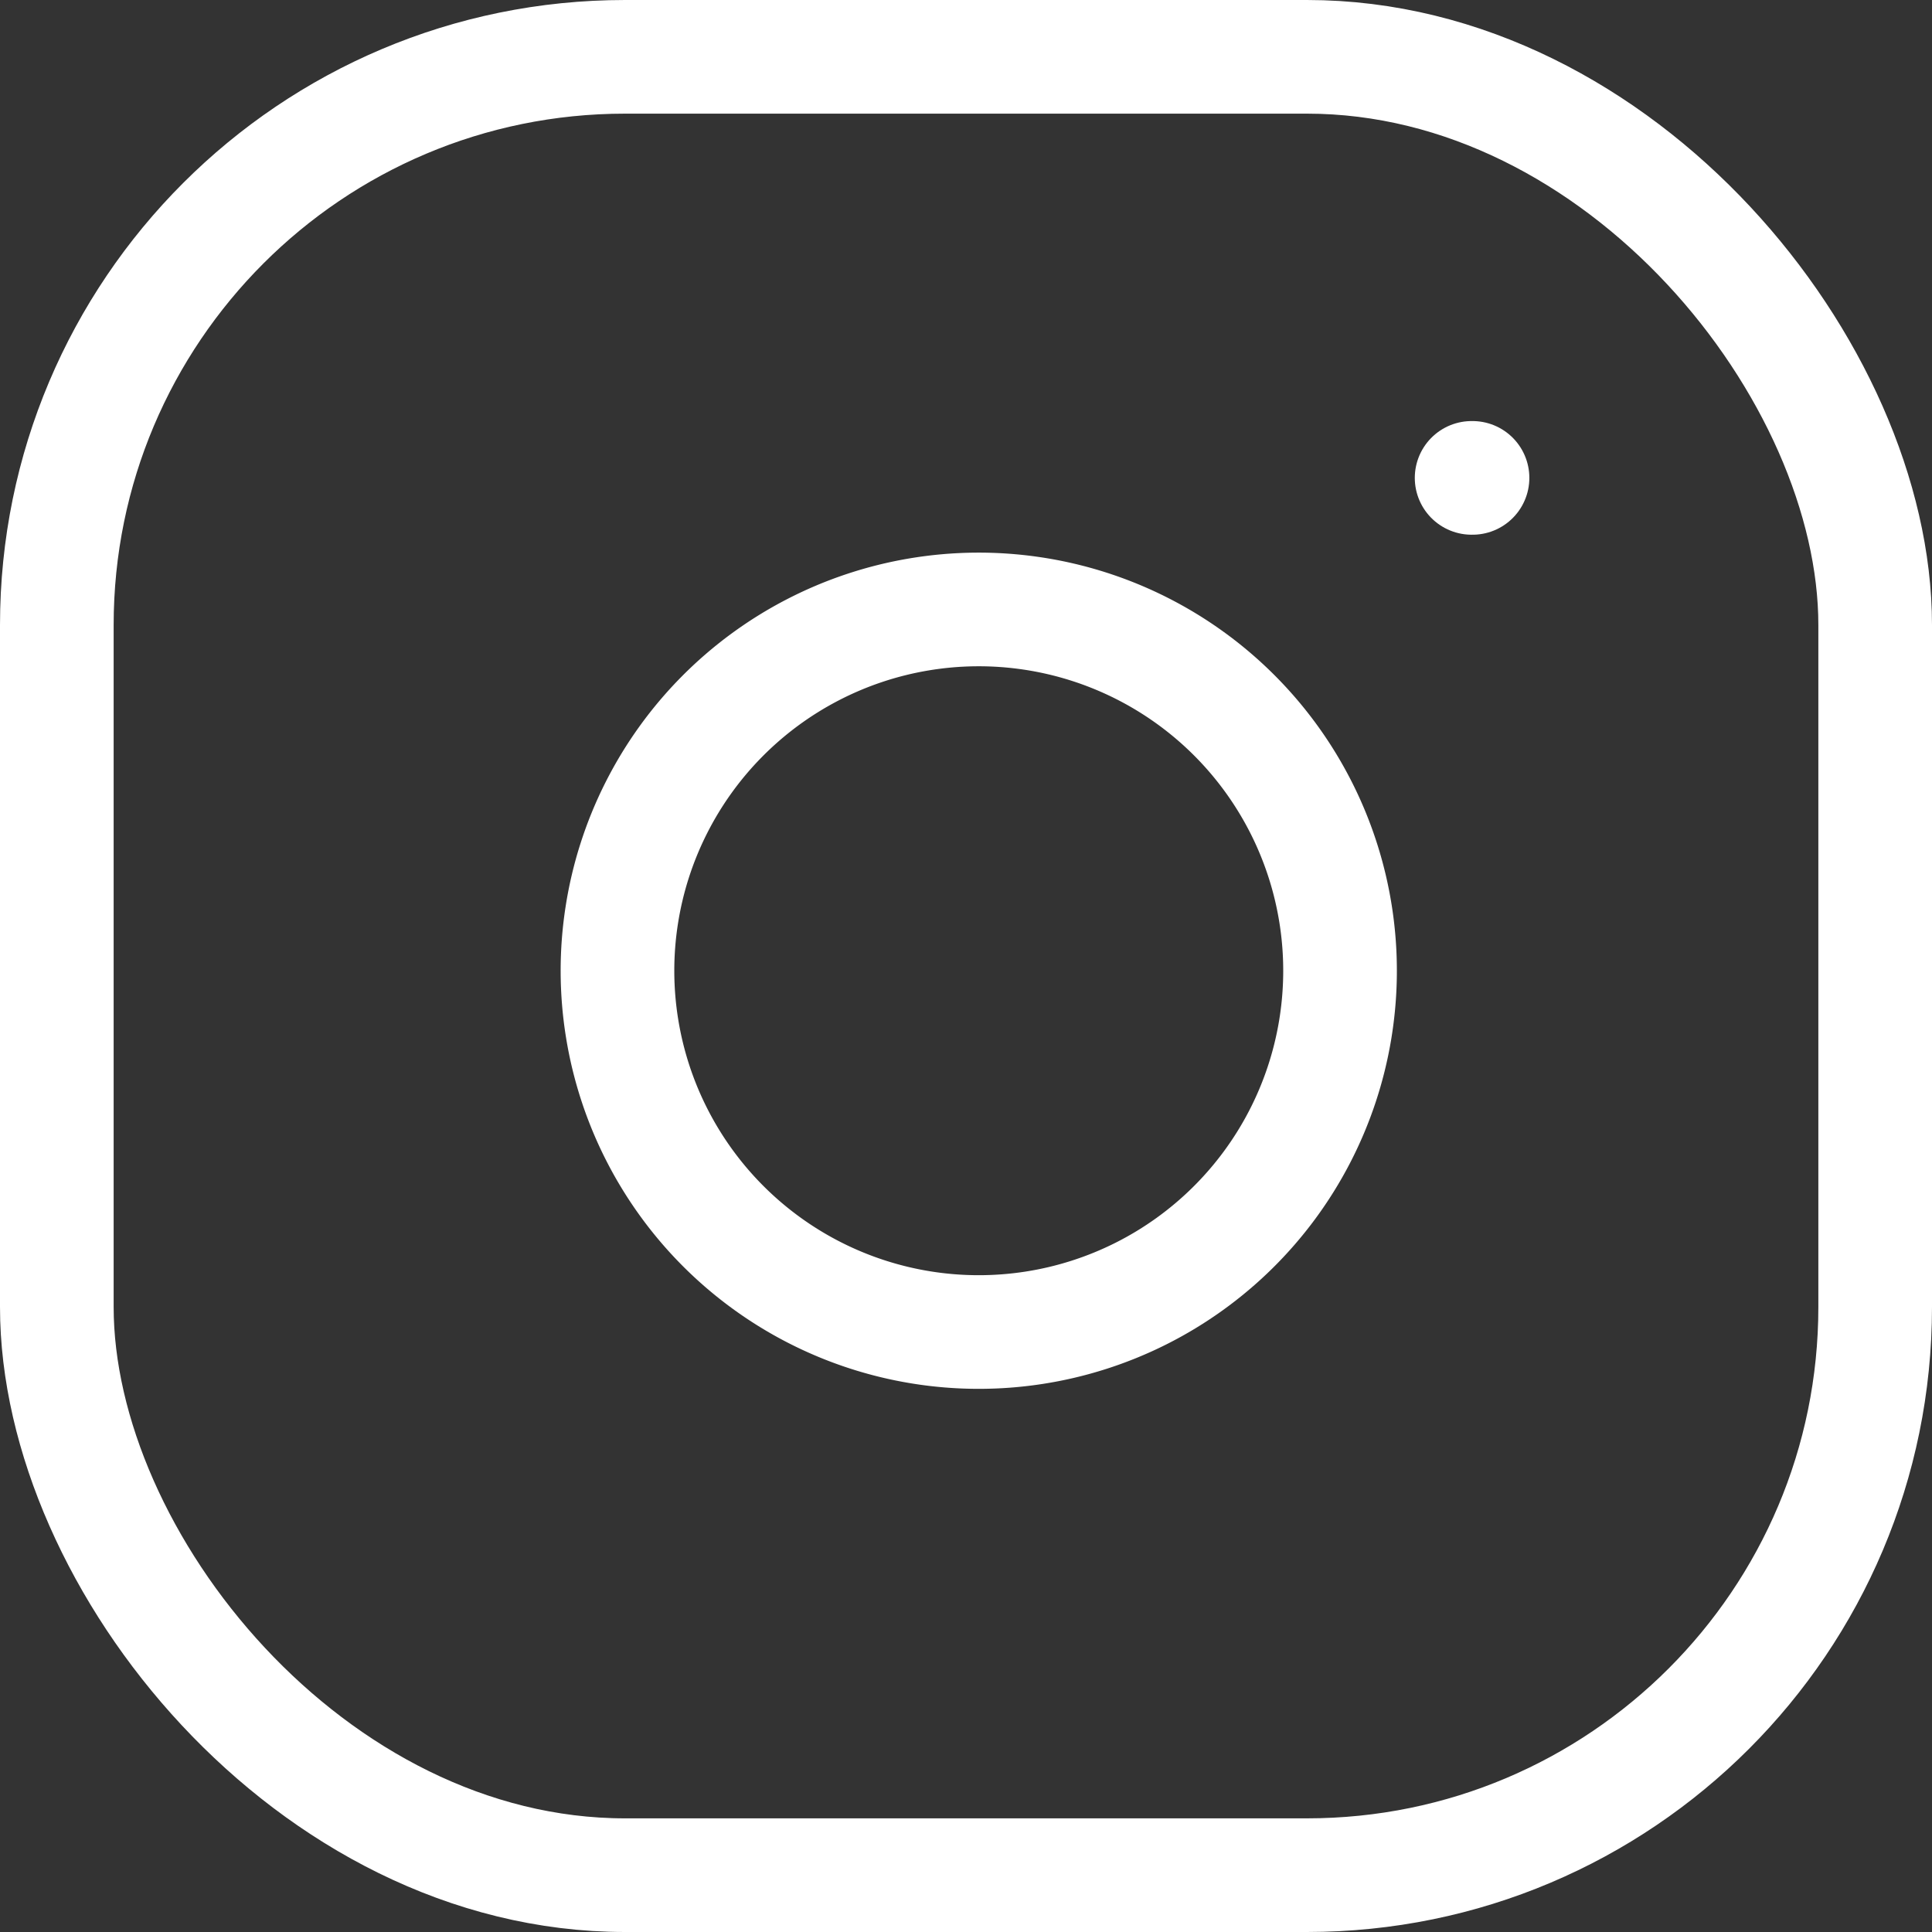
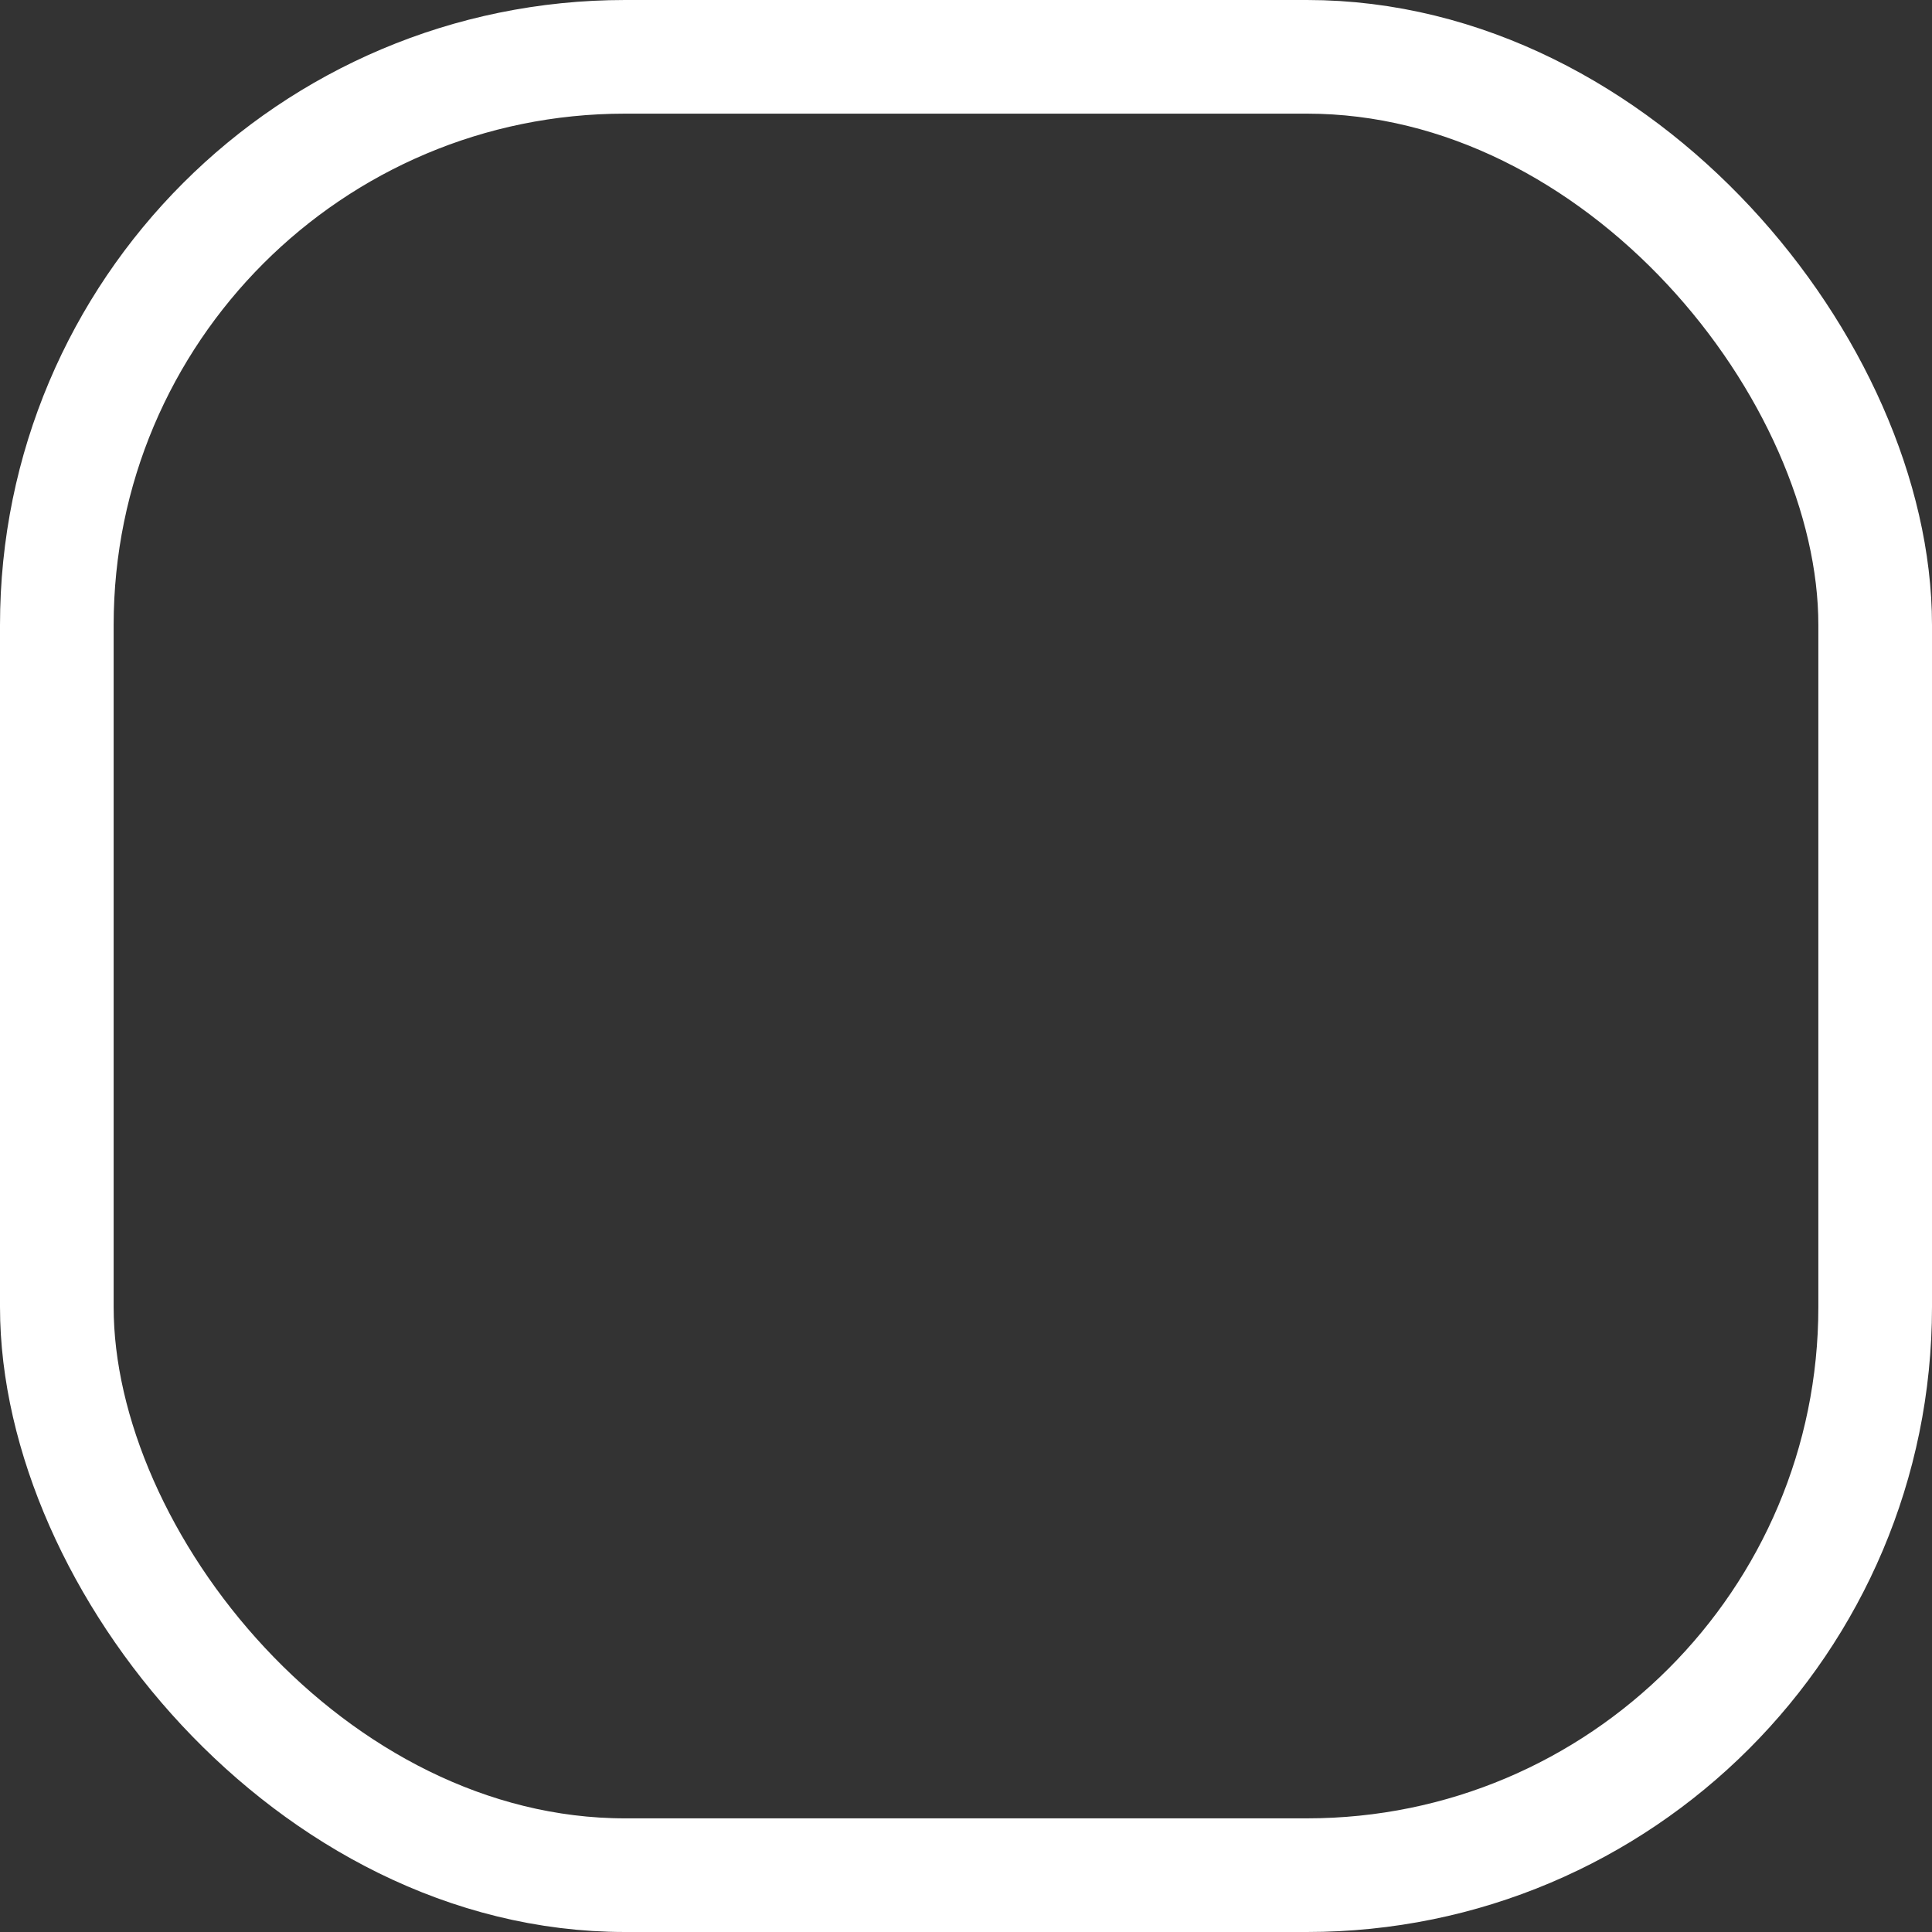
<svg xmlns="http://www.w3.org/2000/svg" width="17" height="17" viewBox="0 0 17 17">
  <rect x="0" y="0" width="17" height="17" fill="#333333" stroke="none" />
  <g id="Instagram" transform="translate(0.5 0.5)">
    <g id="Groupe_138" data-name="Groupe 138" transform="translate(0 0)">
      <g id="Groupe_137" data-name="Groupe 137" transform="translate(0 0)">
        <g id="instagram_2_" data-name="instagram (2)">
          <rect id="Rectangle_188" data-name="Rectangle 188" width="16" height="16" rx="5" fill="none" stroke="#fff" stroke-linecap="round" stroke-linejoin="round" stroke-width="1" />
-           <path id="Tracé_95" data-name="Tracé 95" d="M14.368,10.67a3.179,3.179,0,1,1-2.679-2.679A3.179,3.179,0,0,1,14.368,10.67Z" transform="translate(-3.111 -3.094)" fill="none" stroke="#fff" stroke-linecap="round" stroke-linejoin="round" stroke-width="1" />
-           <line id="Ligne_46" data-name="Ligne 46" x2="0.008" transform="translate(12.449 3.705)" fill="none" stroke="#fff" stroke-linecap="round" stroke-linejoin="round" stroke-width="1" />
        </g>
      </g>
    </g>
  </g>
</svg>